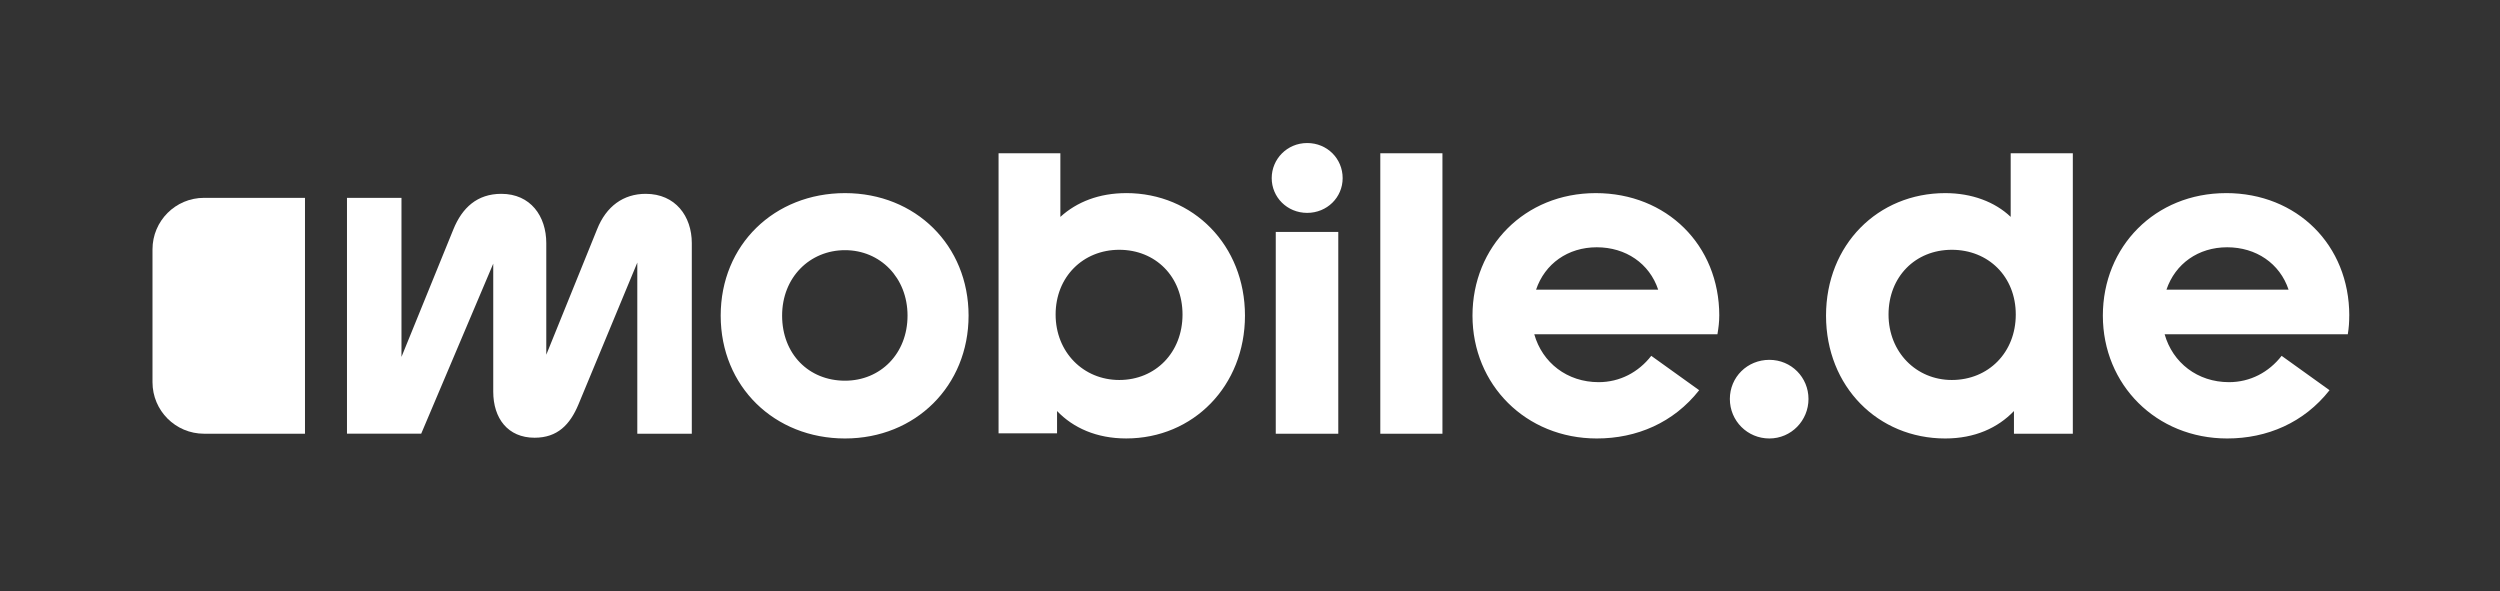
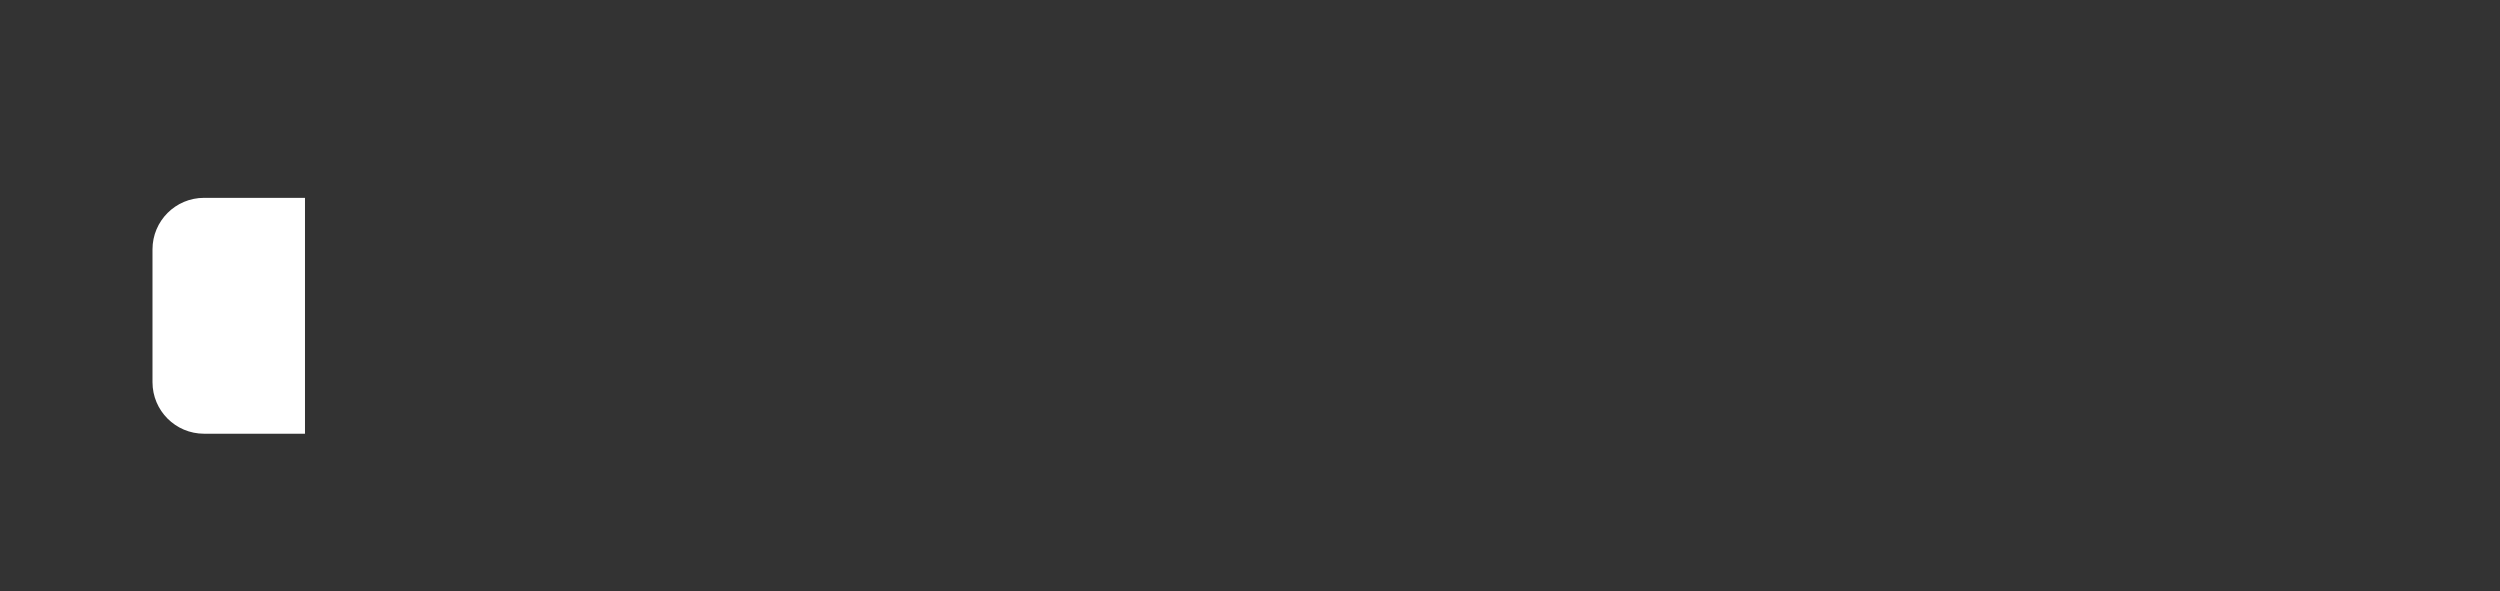
<svg xmlns="http://www.w3.org/2000/svg" id="Ebene_1" viewBox="0 0 1184 280">
  <rect x="0" y="0" width="1184" height="280" fill="#333333" stroke="none" />
  <defs>
    <style> .cls-1 { fill: #ffffff; } .cls-2 { fill: #ffffff; } </style>
  </defs>
-   <path class="cls-2" d="M1054.27,91.46c-33.6,0-58.36,25.29-58.36,58.02s25.29,58.18,58.88,58.18c18.87,0,36.36-7.44,48.48-22.86l-22.69-16.28c-6.06,7.8-14.89,12.47-24.93,12.47-14.89,0-26.67-9.19-30.48-22.69h86.75c.51-3.12.68-5.71.68-8.83h.02c0-33.43-24.76-58.02-58.36-58.02ZM1026.03,137.19c4.16-12.29,15.07-20.08,28.75-20.08s24.93,7.61,29.09,20.08h-57.84ZM952.26,72.59v30.12c-7.44-7.09-18.36-11.25-31-11.25-31.86,0-56.45,24.42-56.45,58.02s24.59,58.18,56.45,58.18c14.02,0,24.93-5.03,32.55-12.99v10.74h27.88V72.59h-29.43ZM924.37,179.96c-16.8,0-29.96-13.16-29.96-31s12.65-30.66,29.96-30.66,30.3,12.65,30.3,30.66-12.98,31-30.3,31ZM837.97,207.66c-10.38,0-18.71-8.31-18.71-18.71s8.31-18.53,18.71-18.53,18.53,8.31,18.53,18.53-8.15,18.71-18.53,18.71ZM814.25,149.48c0-33.43-24.93-58.02-58.52-58.02s-58.36,25.29-58.36,58.02,25.29,58.18,58.88,58.18c18.87,0,36.36-7.44,48.48-22.86l-22.69-16.28c-6.06,7.8-14.89,12.47-24.93,12.47-14.89,0-26.67-9.19-30.48-22.69h86.75c.52-3.12.86-5.71.86-8.83ZM727.48,137.19c4.16-12.29,15.07-20.08,28.75-20.08s24.93,7.61,29.09,20.08h-57.84ZM653.71,72.59v132.82h29.43V72.59h-29.43ZM619.08,100.82c-9.52,0-16.8-7.44-16.8-16.46s7.28-16.62,16.8-16.62,16.8,7.44,16.8,16.62-7.44,16.46-16.8,16.46ZM633.81,205.41h-29.61v-95.58h29.61v95.58ZM533.36,91.46h0c-12.82.01-23.38,4.16-31.17,11.26v-30.14h-29.27v132.64h27.7v-10.56c7.62,7.97,18.71,12.99,32.73,12.99,31.85,0,56.27-24.93,56.27-58.18s-24.41-58.02-56.27-58.02ZM530.08,179.96c-16.98,0-30.14-13.16-30.14-31s13-30.66,30.14-30.66,29.96,12.65,29.96,30.66-12.82,31-29.96,31ZM400.2,91.46c-33.43,0-58.88,24.42-58.88,58.02s25.47,58.18,58.88,58.18,58.52-24.93,58.52-58.18-25.09-58.02-58.52-58.02ZM400.2,180.3c-17.16,0-29.79-12.64-29.79-30.82s13.17-31,29.79-31,29.61,12.99,29.61,31-12.82,30.82-29.61,30.82ZM327.64,115.18c0-12.81-7.79-23.38-21.83-23.38-10.56,0-18.71,5.89-23.03,16.8l-24.06,59.39v-52.81c0-12.81-7.44-23.38-21.3-23.38-11.43,0-18.53,6.58-22.69,16.8l-24.59,60.43v-75.32h-25.81v111.69h35.15l34.12-80.53v60.61c0,12.64,6.92,21.83,19.57,21.83,10.91,0,16.8-6.24,20.78-15.75l27.88-67.19v81.04h25.81v-90.23Z" />
  <path class="cls-1" d="M96.64,93.72h47.8v111.69h-47.8c-13.5,0-24.42-10.91-24.42-24.42v-62.87c0-13.5,10.91-24.42,24.42-24.42h0Z" />
</svg>